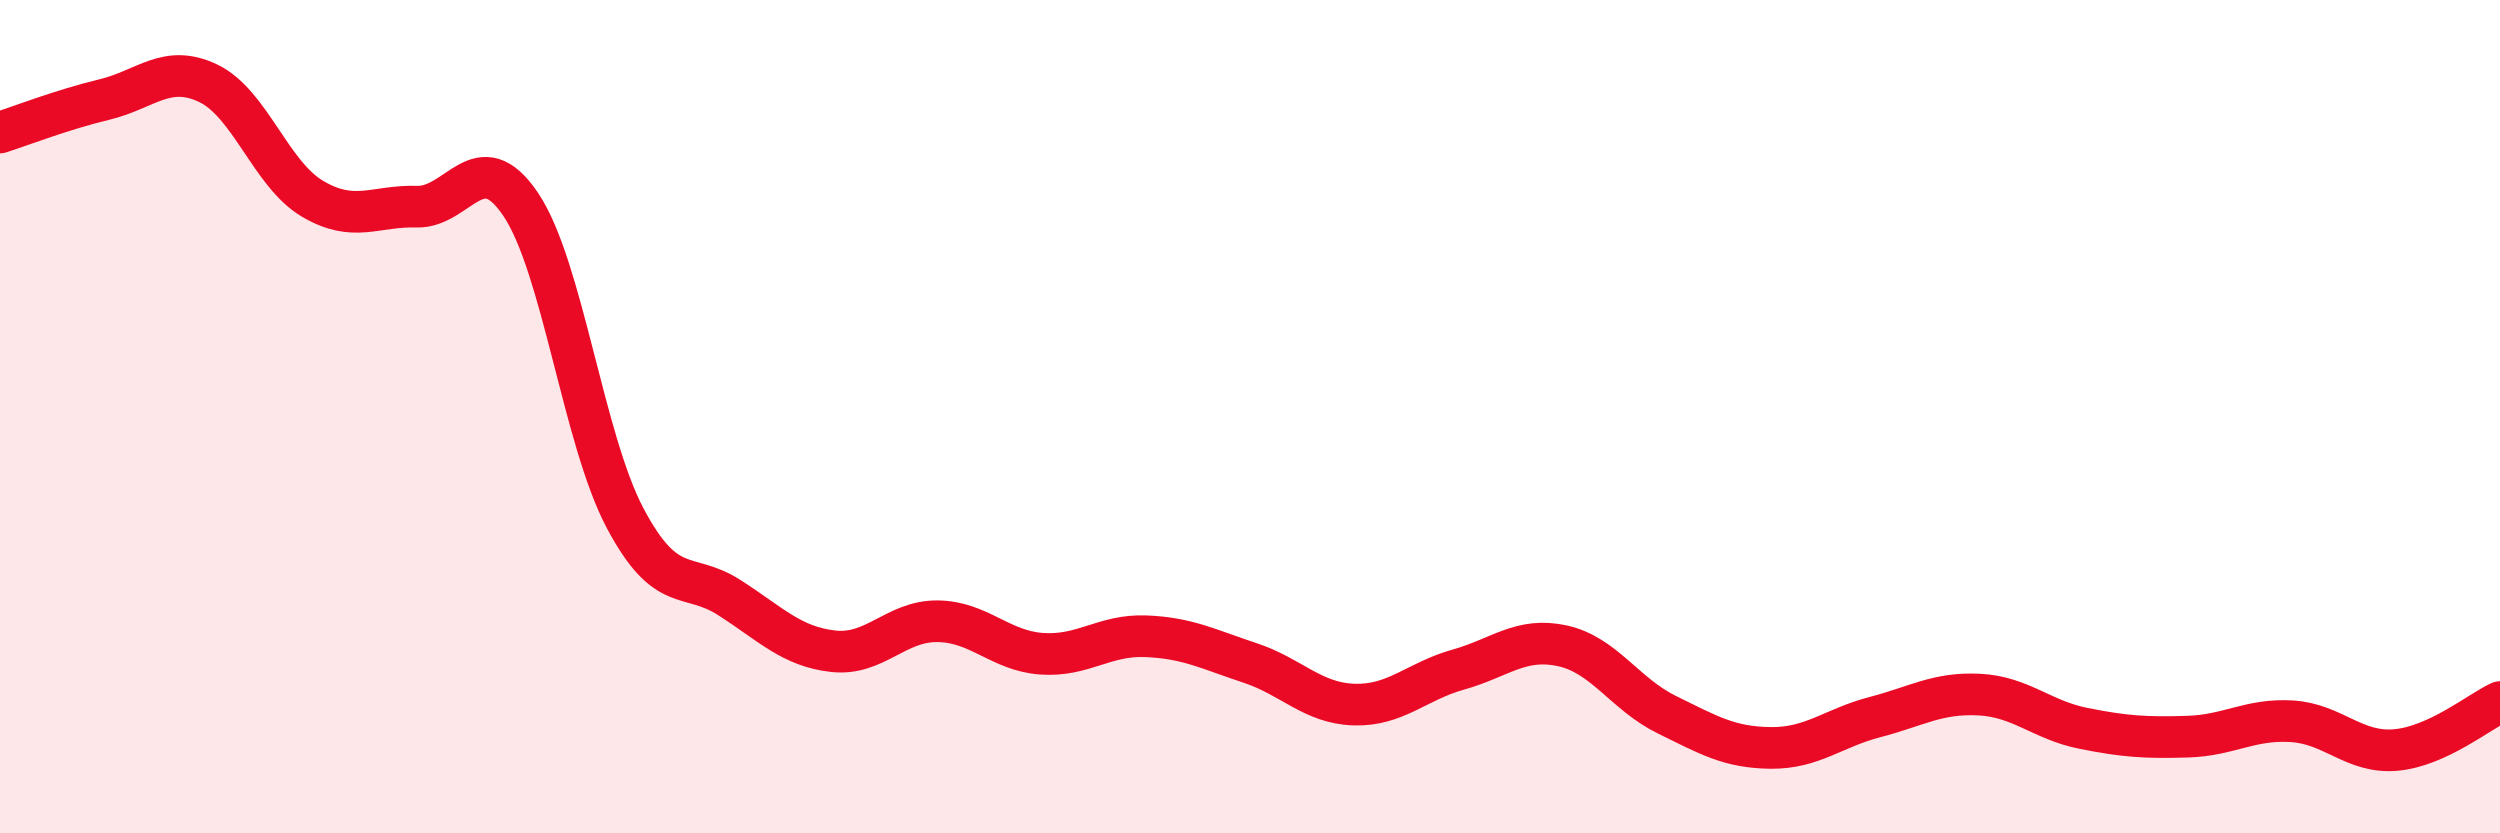
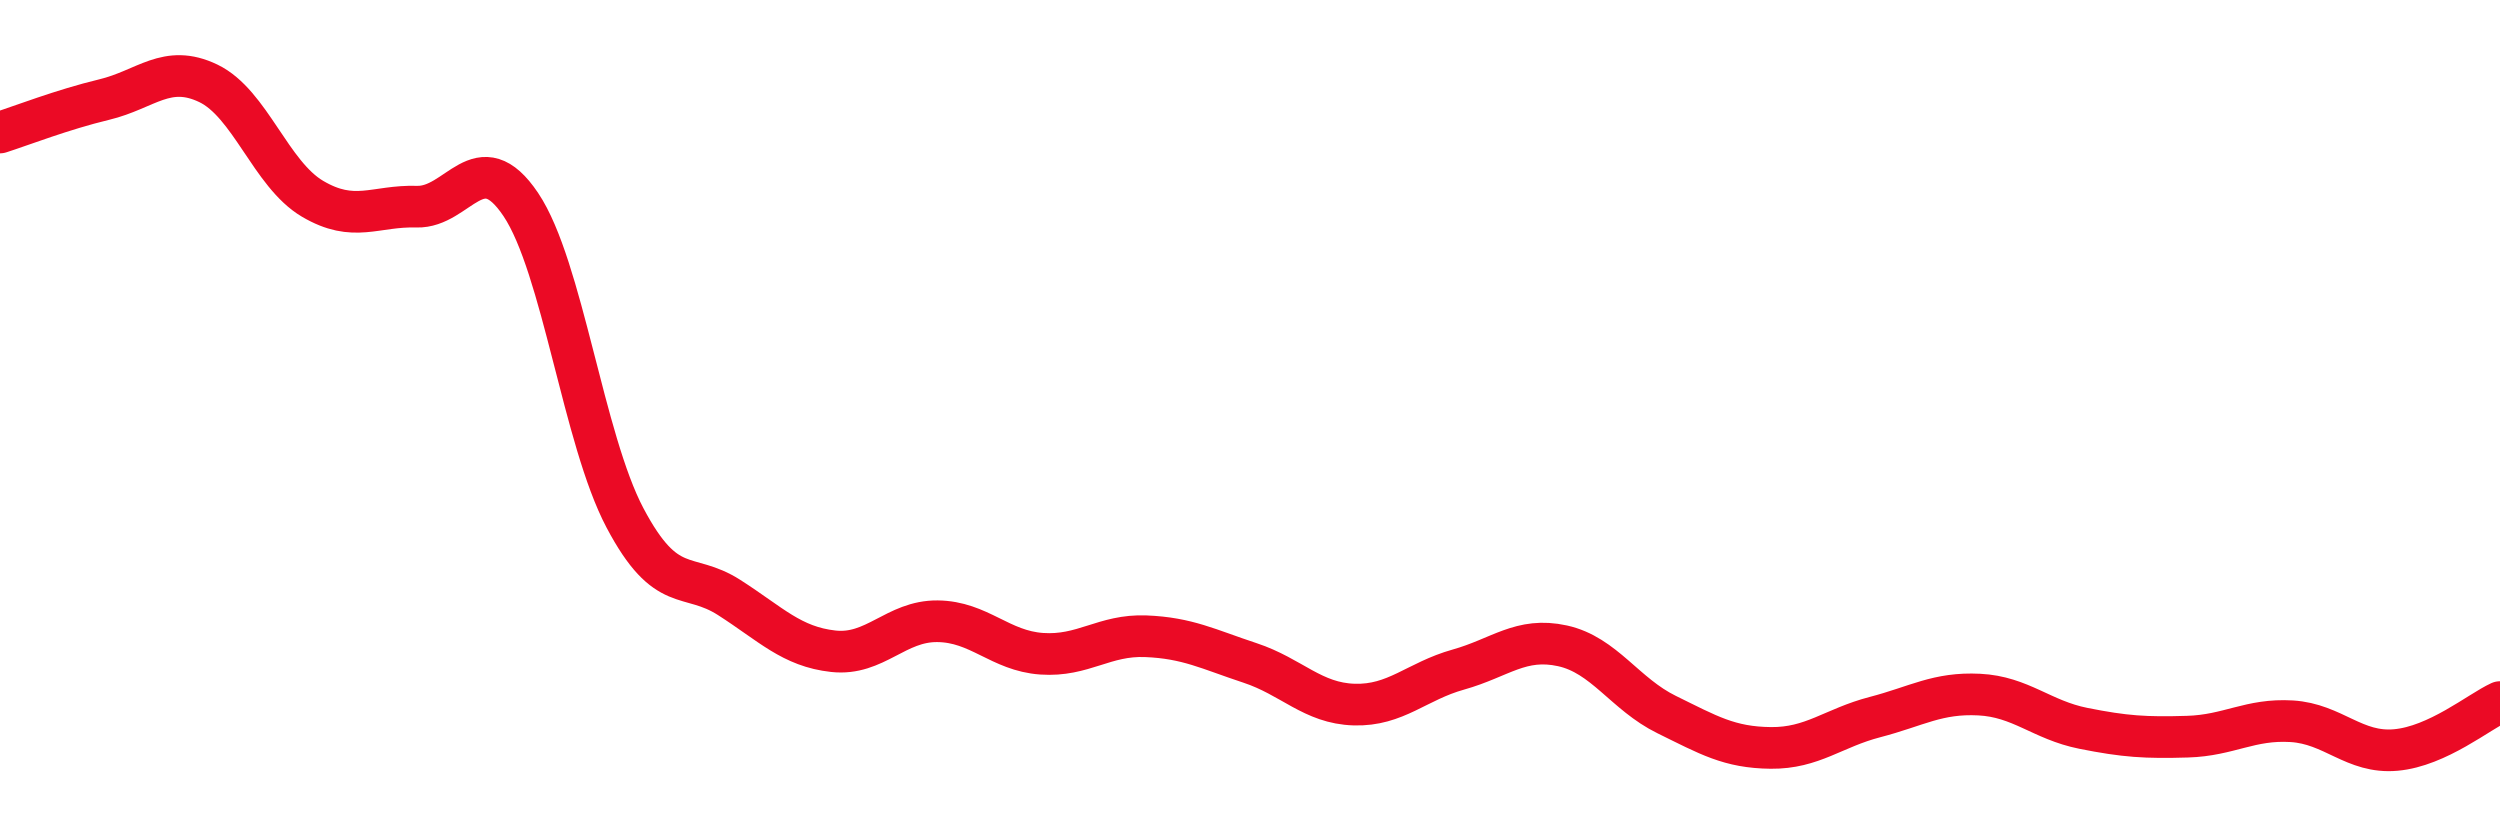
<svg xmlns="http://www.w3.org/2000/svg" width="60" height="20" viewBox="0 0 60 20">
-   <path d="M 0,3.18 C 0.5,3.02 1.5,2.63 2.5,2.39 C 3.5,2.15 4,1.52 5,2 C 6,2.48 6.5,4.18 7.5,4.77 C 8.5,5.36 9,4.93 10,4.96 C 11,4.99 11.5,3.42 12.5,4.91 C 13.5,6.4 14,10.54 15,12.43 C 16,14.32 16.5,13.7 17.5,14.34 C 18.5,14.98 19,15.52 20,15.63 C 21,15.74 21.5,14.9 22.5,14.91 C 23.5,14.92 24,15.62 25,15.69 C 26,15.76 26.5,15.23 27.5,15.27 C 28.5,15.31 29,15.58 30,15.91 C 31,16.24 31.5,16.88 32.5,16.91 C 33.5,16.94 34,16.35 35,16.07 C 36,15.79 36.5,15.28 37.5,15.5 C 38.5,15.72 39,16.66 40,17.15 C 41,17.64 41.5,17.94 42.5,17.95 C 43.5,17.96 44,17.47 45,17.21 C 46,16.95 46.5,16.62 47.5,16.67 C 48.5,16.72 49,17.28 50,17.48 C 51,17.68 51.5,17.71 52.5,17.68 C 53.5,17.65 54,17.25 55,17.31 C 56,17.37 56.5,18.09 57.5,18 C 58.5,17.91 59.5,17.08 60,16.85L60 20L0 20Z" fill="#EB0A25" opacity="0.1" stroke-linecap="round" stroke-linejoin="round" />
  <path d="M 0,3.18 C 0.5,3.02 1.5,2.63 2.5,2.39 C 3.5,2.15 4,1.52 5,2 C 6,2.48 6.5,4.18 7.5,4.77 C 8.5,5.36 9,4.93 10,4.96 C 11,4.99 11.5,3.42 12.5,4.91 C 13.5,6.4 14,10.54 15,12.43 C 16,14.32 16.5,13.7 17.5,14.34 C 18.5,14.98 19,15.52 20,15.63 C 21,15.74 21.5,14.9 22.5,14.91 C 23.5,14.92 24,15.62 25,15.69 C 26,15.76 26.5,15.23 27.5,15.27 C 28.5,15.31 29,15.58 30,15.91 C 31,16.24 31.5,16.88 32.5,16.91 C 33.5,16.94 34,16.35 35,16.07 C 36,15.79 36.5,15.28 37.5,15.5 C 38.5,15.72 39,16.66 40,17.15 C 41,17.64 41.5,17.94 42.5,17.95 C 43.5,17.96 44,17.47 45,17.21 C 46,16.95 46.5,16.62 47.5,16.67 C 48.5,16.72 49,17.28 50,17.48 C 51,17.68 51.5,17.71 52.5,17.68 C 53.5,17.65 54,17.25 55,17.31 C 56,17.37 56.5,18.09 57.5,18 C 58.5,17.91 59.5,17.08 60,16.85" stroke="#EB0A25" stroke-width="1" fill="none" stroke-linecap="round" stroke-linejoin="round" />
</svg>